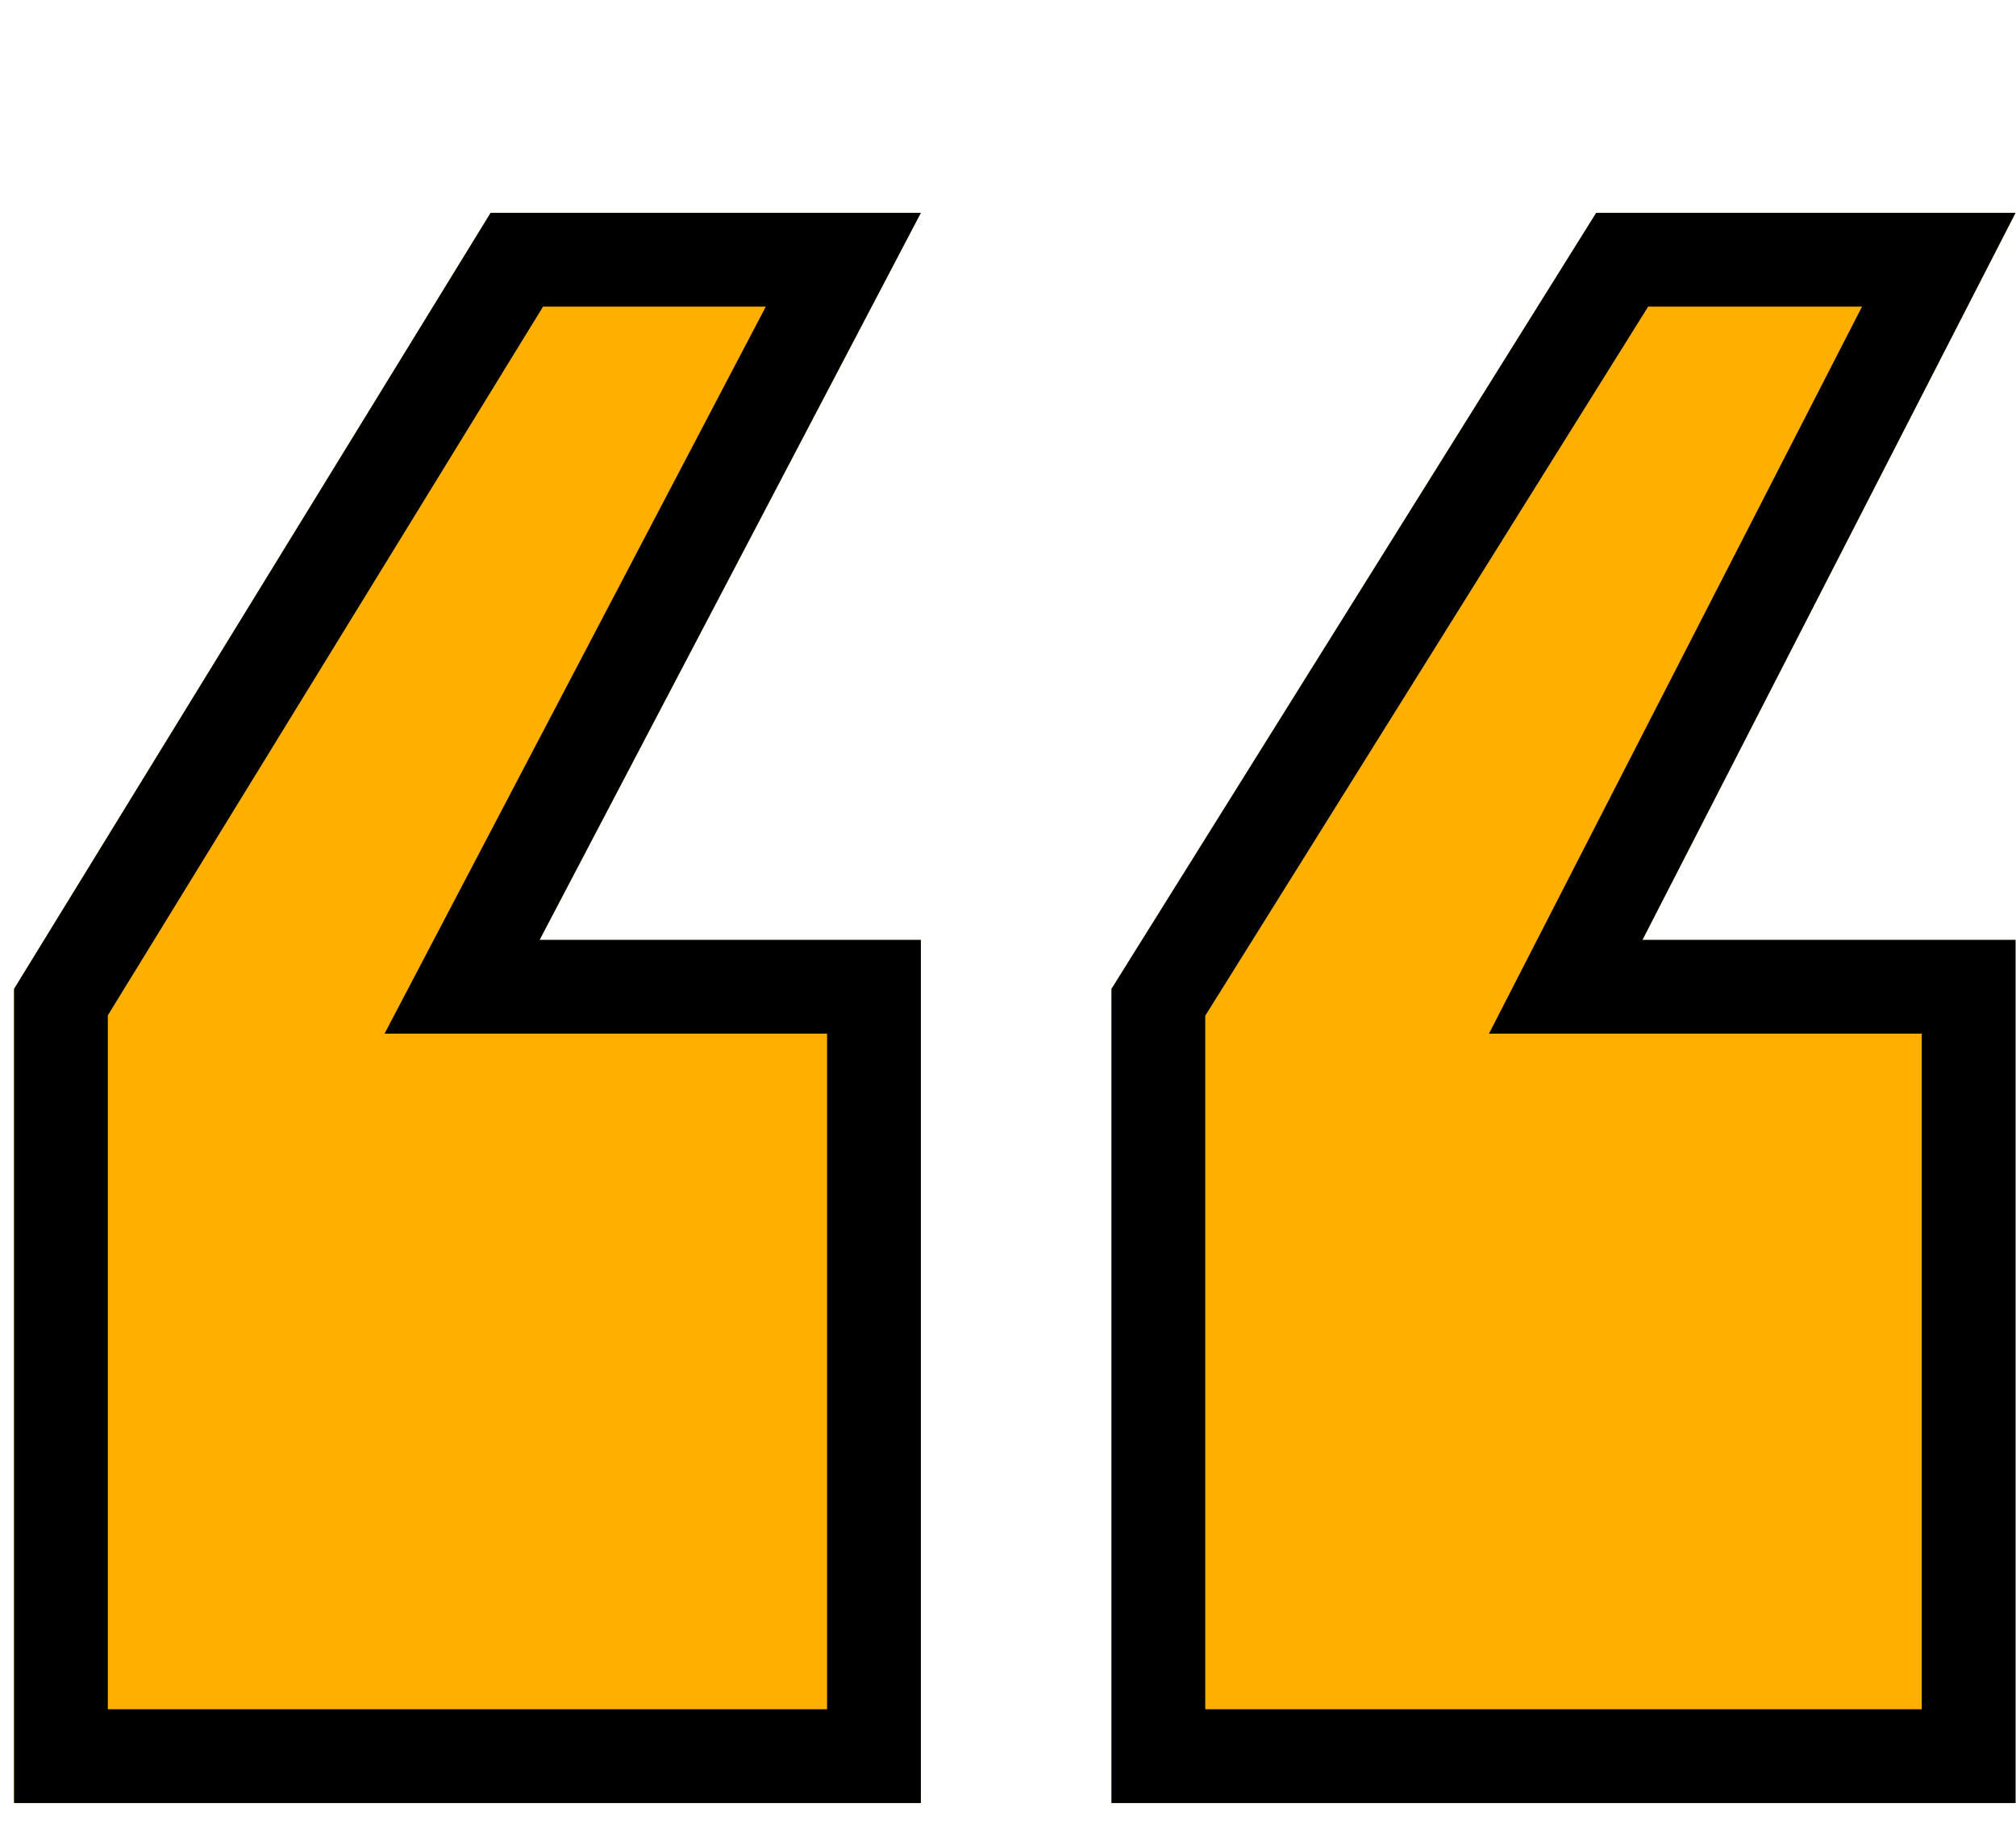
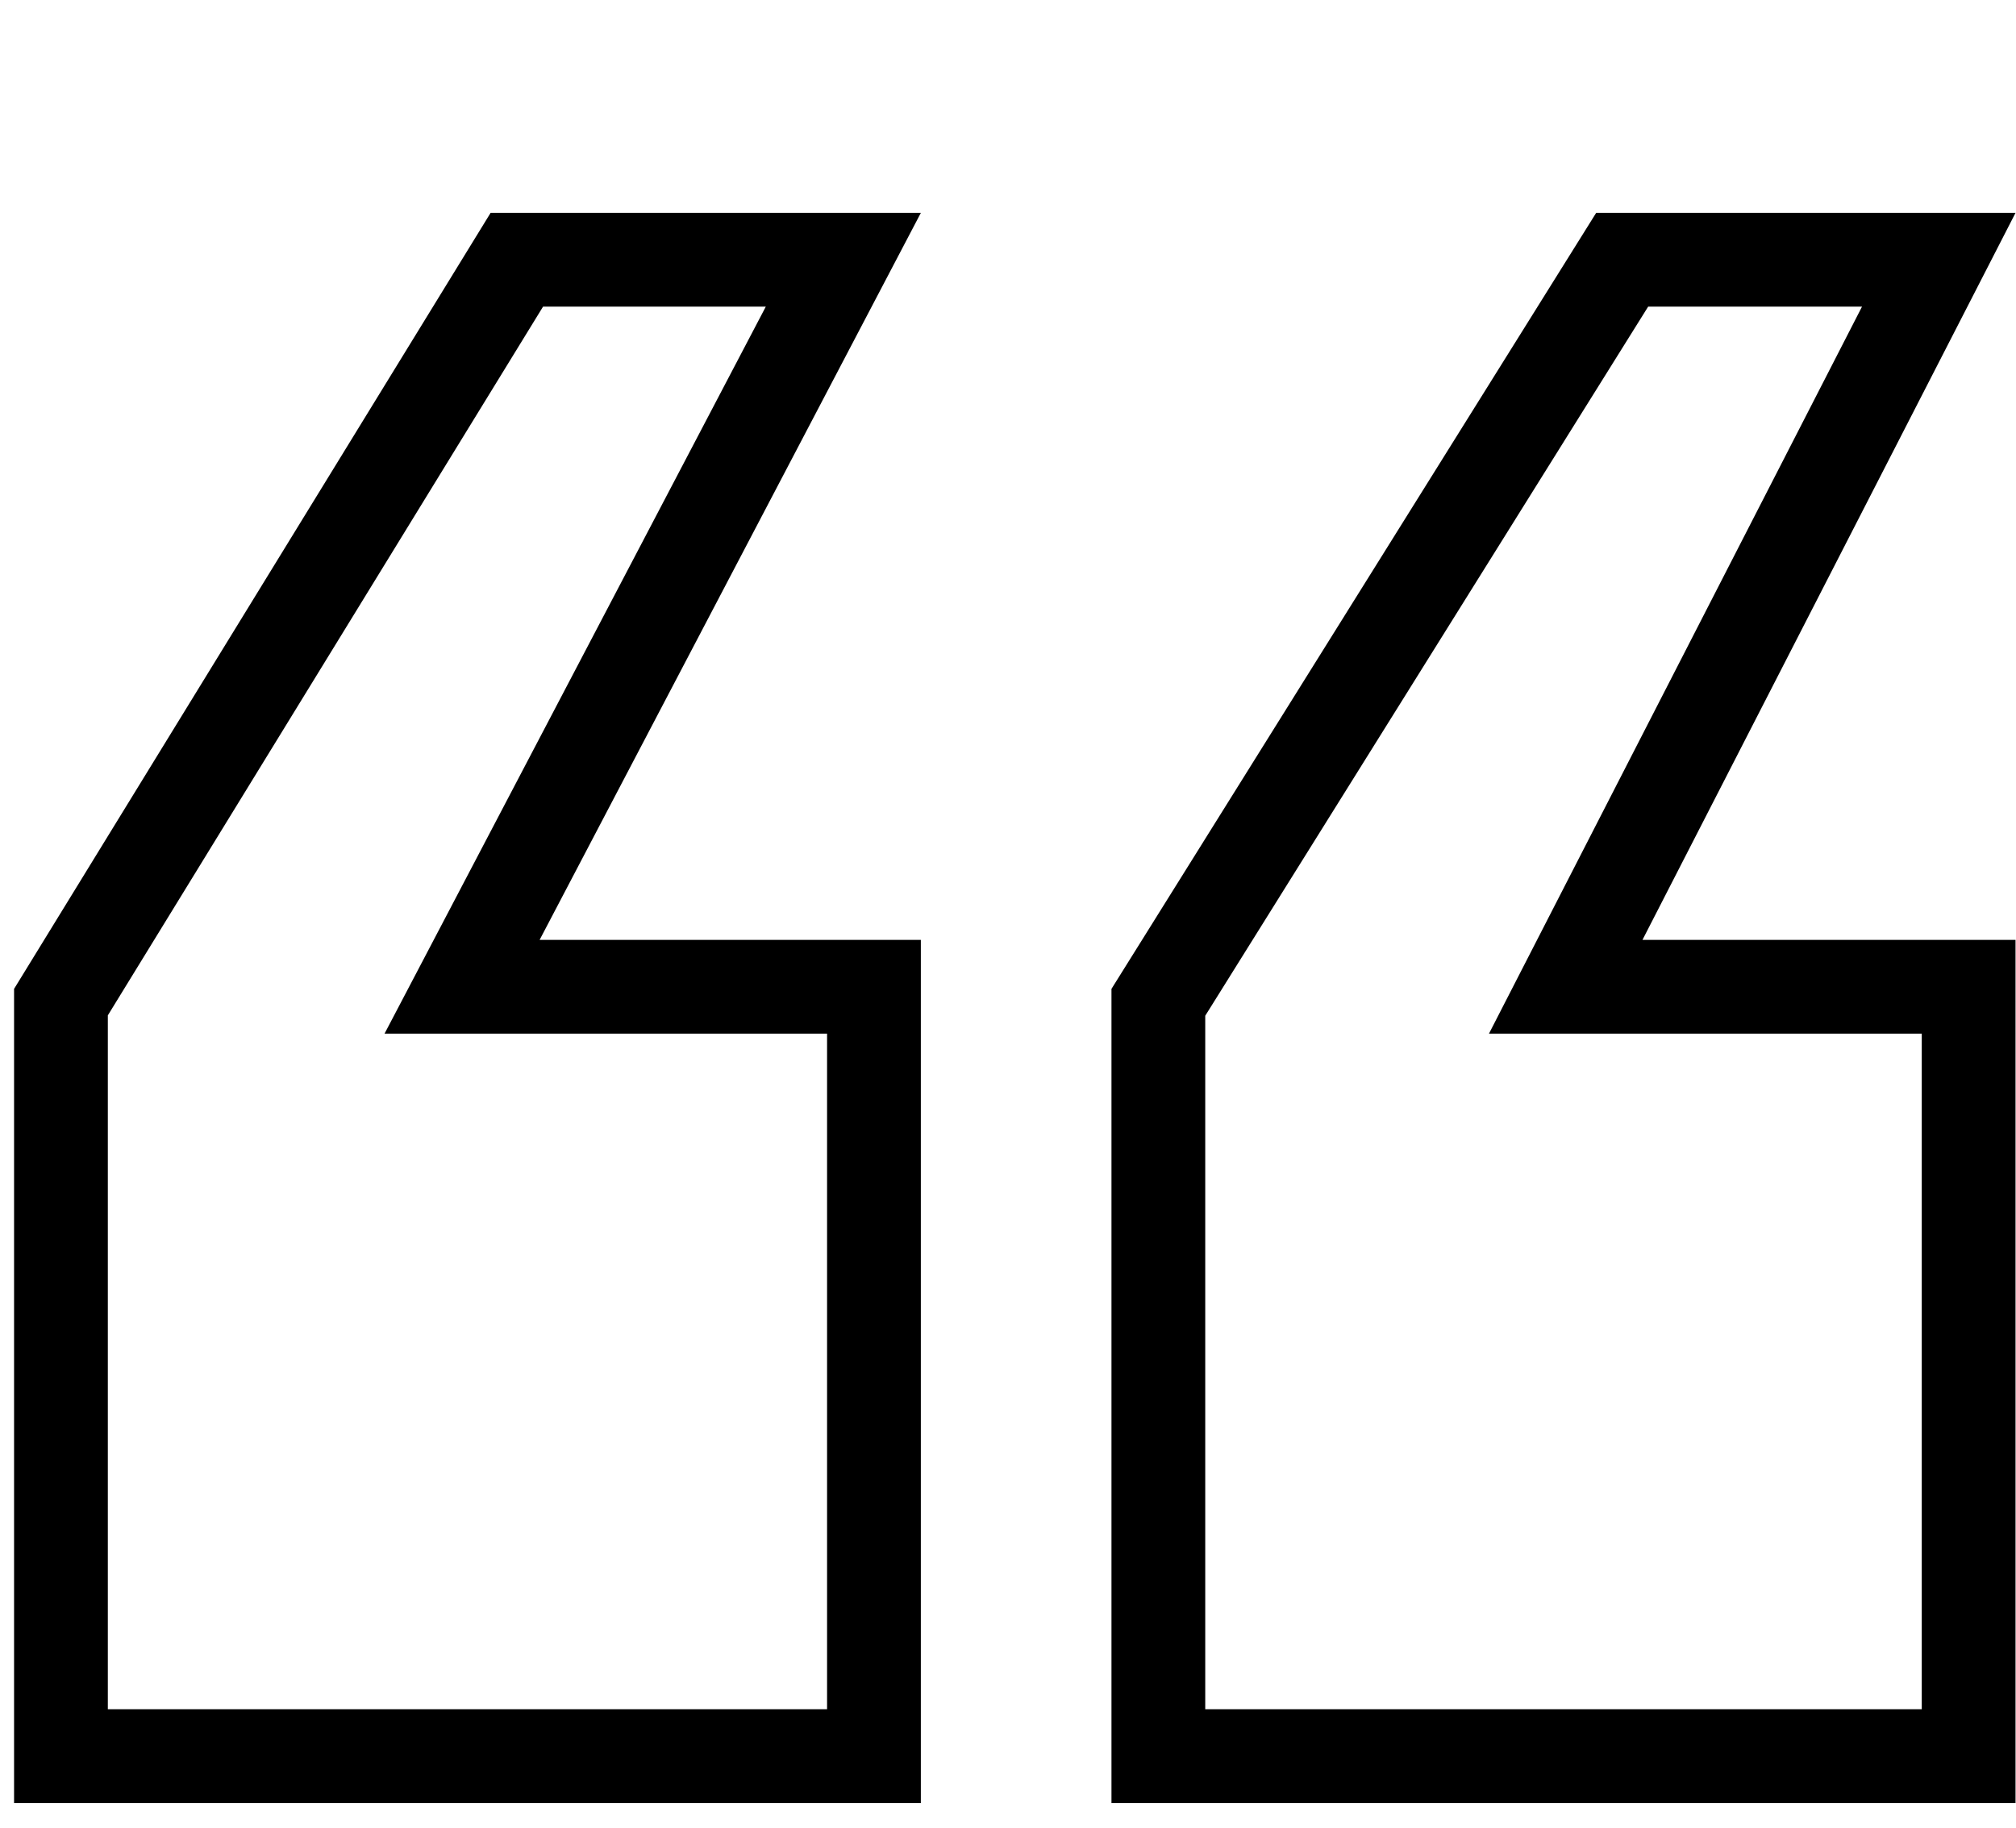
<svg xmlns="http://www.w3.org/2000/svg" width="43" height="39" fill="none">
  <g filter="url(#a)">
-     <path fill="#FFAF00" d="M23.707 34.46V17.093L34.046.54h8.944l-7.957 15.508h7.957V34.46zM.3 34.46V17.093L10.464.54h9.177L11.51 16.048h8.131V34.46z" />
    <path stroke="#000" stroke-width="2" d="M34.6 1.54h6.753l-7.21 14.052-.747 1.456h8.594V33.46H24.707V17.38zm-23.576 0h6.964l-7.364 14.044-.768 1.464h8.785V33.46H1.3V17.376z" />
  </g>
  <defs>
    <filter id="a" width="42.69" height="37.92" x=".3" y=".54" color-interpolation-filters="sRGB" filterUnits="userSpaceOnUse">
      <feFlood flood-opacity="0" result="BackgroundImageFix" />
      <feColorMatrix in="SourceAlpha" result="hardAlpha" values="0 0 0 0 0 0 0 0 0 0 0 0 0 0 0 0 0 0 127 0" />
      <feOffset dy="4" />
      <feComposite in2="hardAlpha" operator="out" />
      <feColorMatrix values="0 0 0 0 0 0 0 0 0 0 0 0 0 0 0 0 0 0 1 0" />
      <feBlend in2="BackgroundImageFix" result="effect1_dropShadow_327_101" />
      <feBlend in="SourceGraphic" in2="effect1_dropShadow_327_101" result="shape" />
    </filter>
  </defs>
</svg>